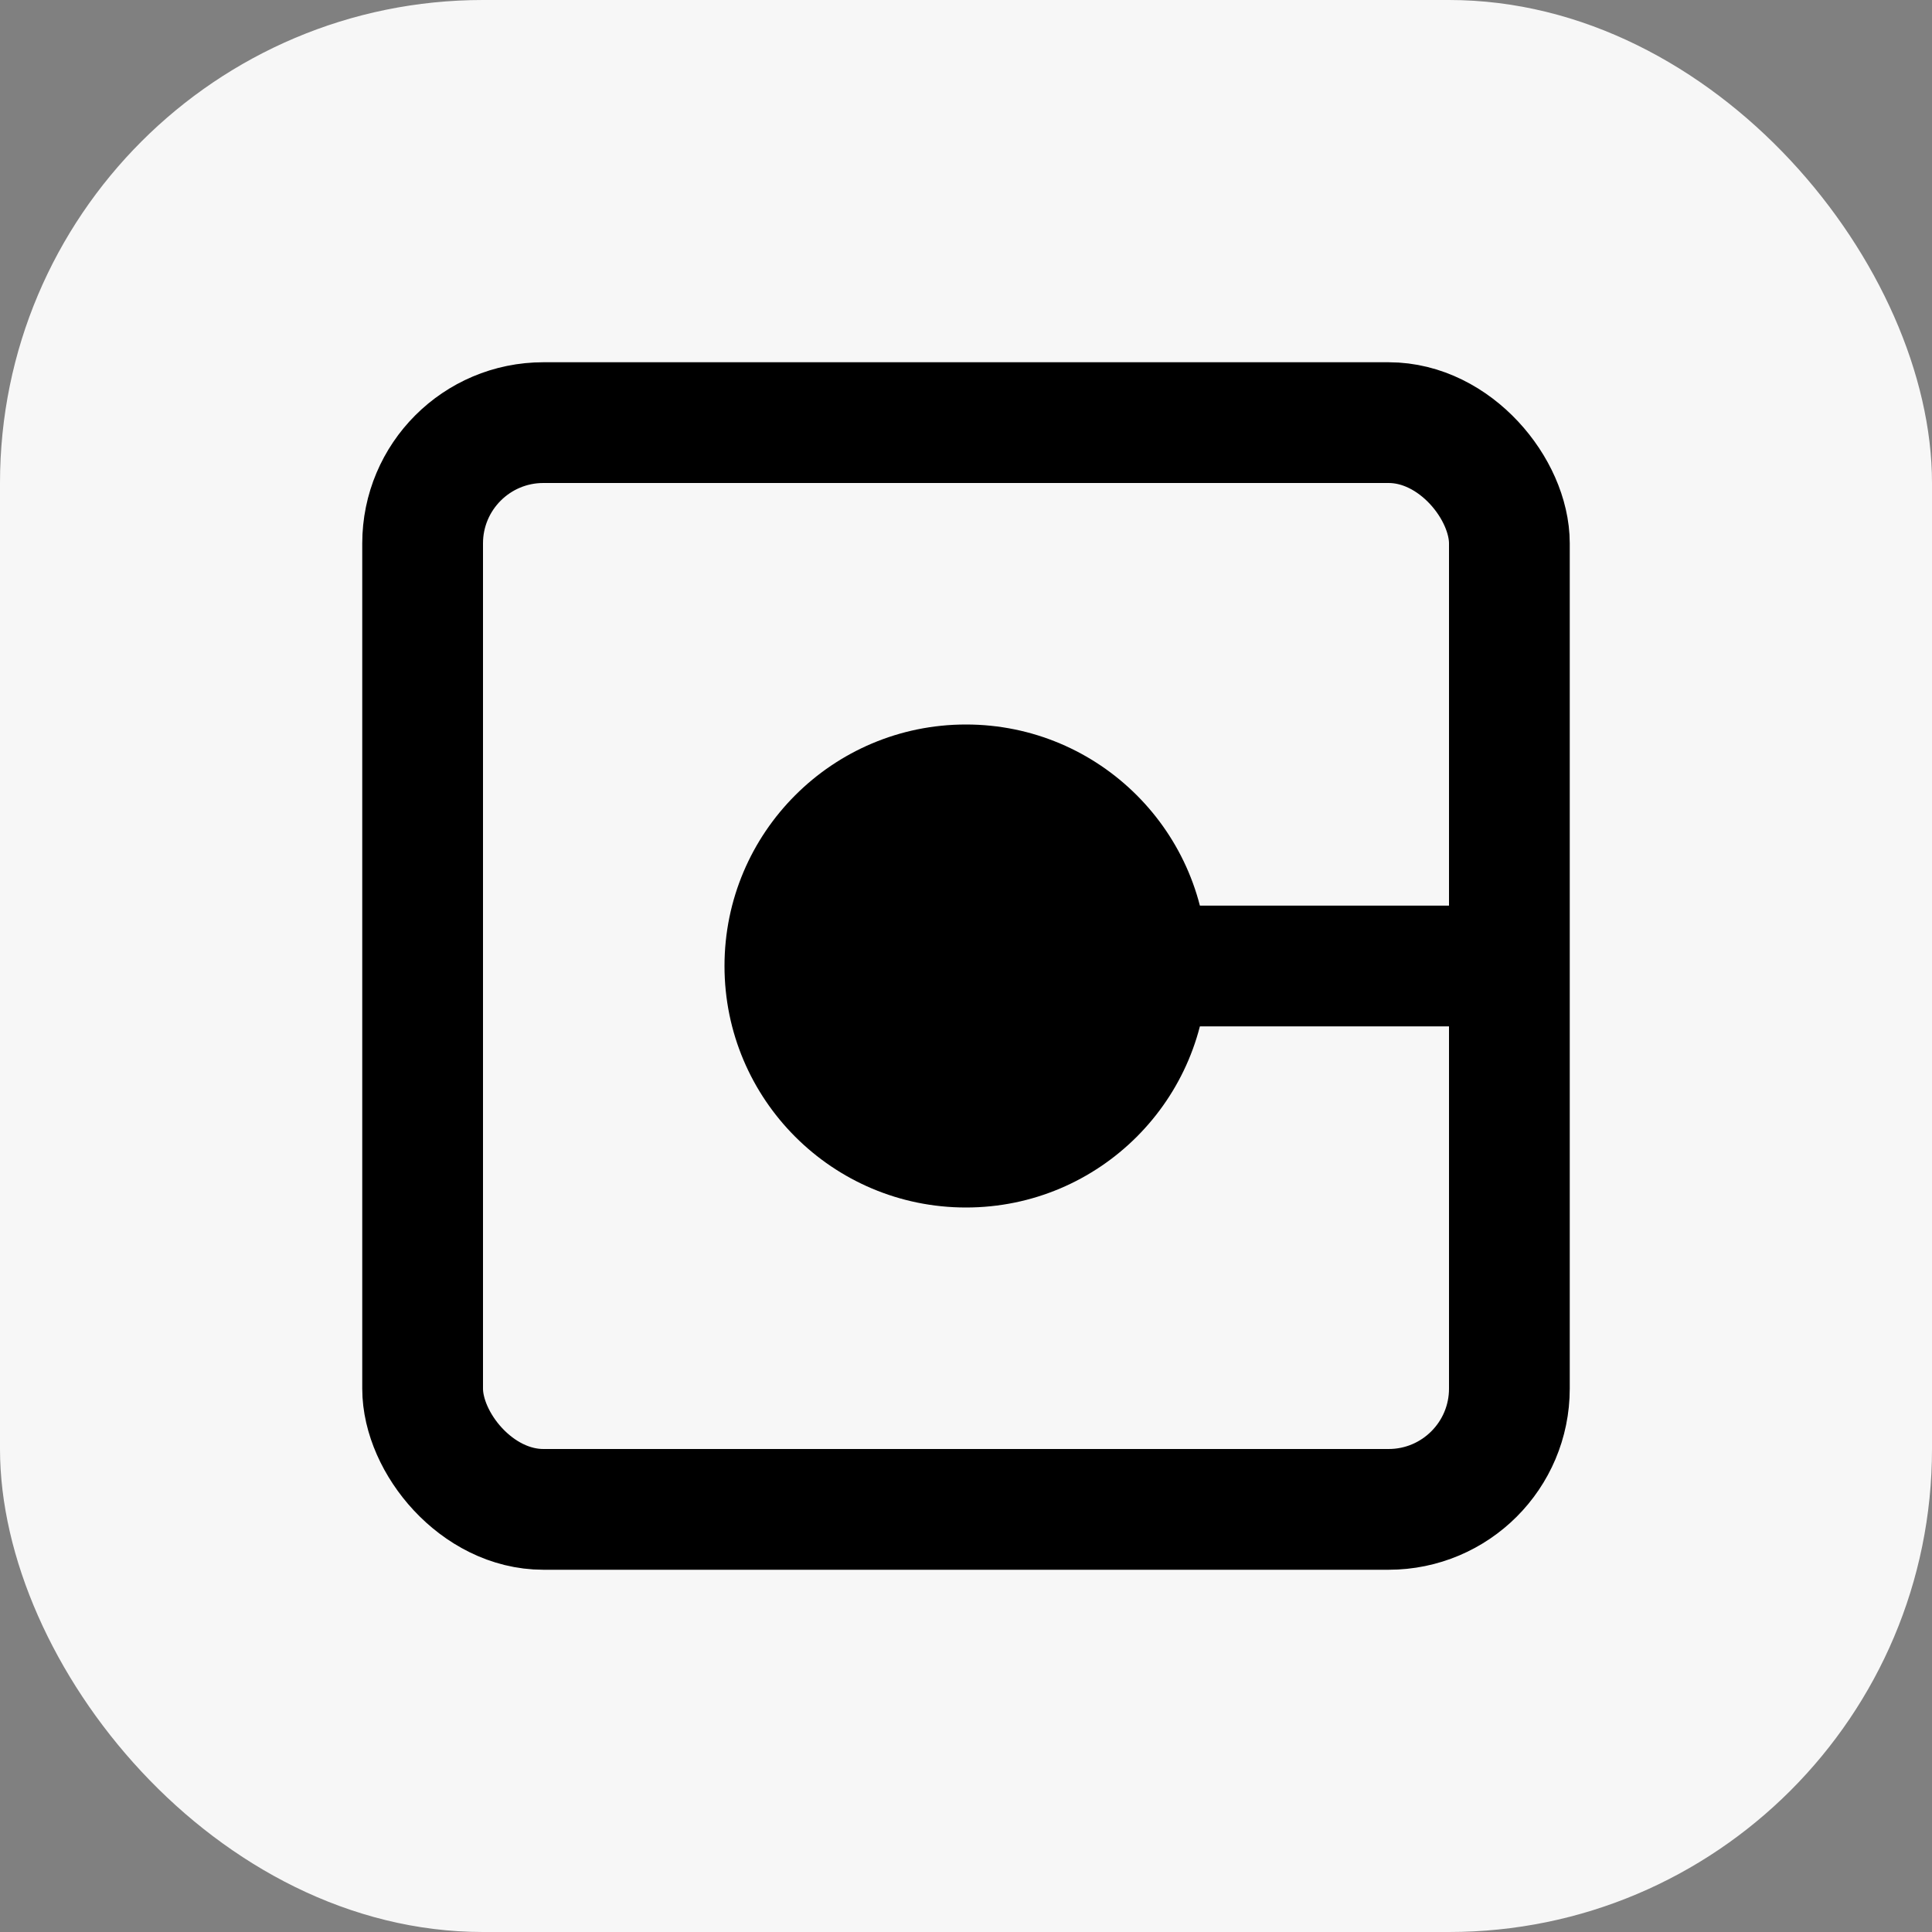
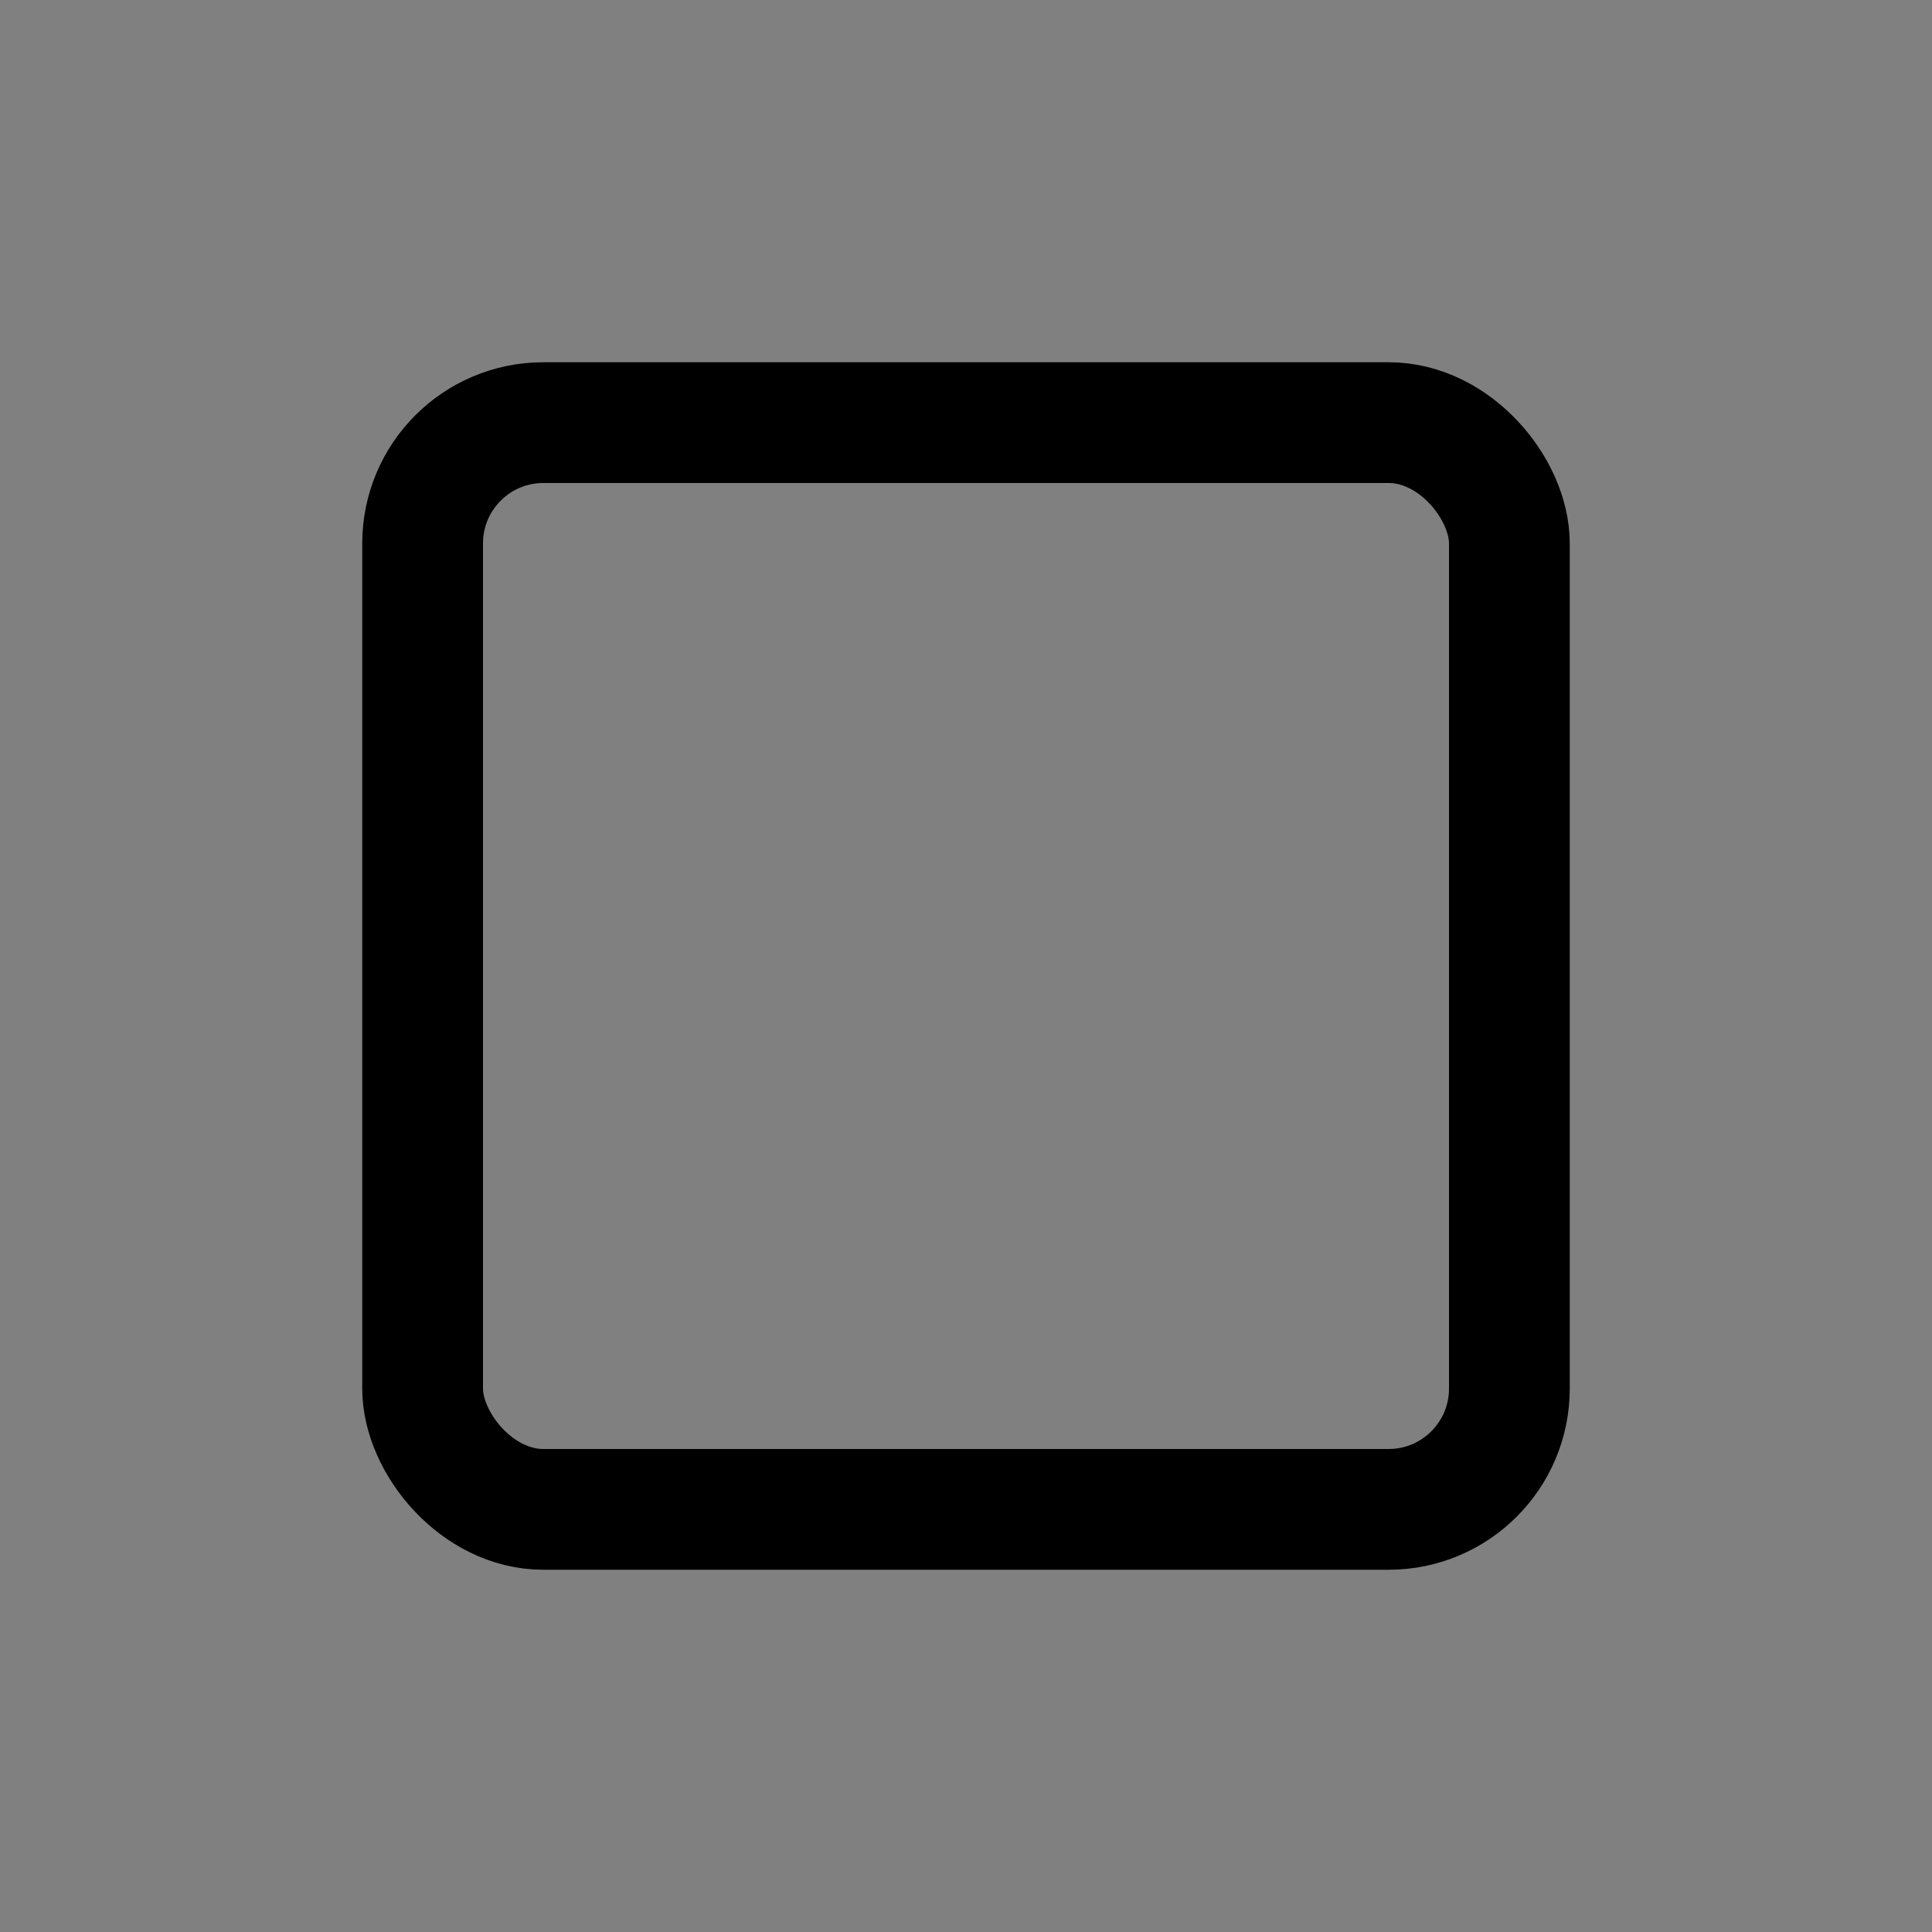
<svg xmlns="http://www.w3.org/2000/svg" width="32px" height="32px" viewBox="0 0 32 32" version="1.1">
  <rect x="0" y="0" width="32" height="32" fill="#808080" stroke="none" />
  <title>Artboard Copy@1x</title>
  <g id="Artboard-Copy" stroke="none" stroke-width="1" fill="none" fill-rule="evenodd">
-     <rect id="Rectangle" fill="#F7F7F7" x="0" y="0" width="32" height="32" rx="8" />
    <rect id="Rectangle" stroke="#000000" stroke-width="2" x="7" y="7" width="18" height="18" rx="2" />
-     <circle id="Oval" fill="#000000" cx="16" cy="16" r="4" />
-     <line x1="25" y1="16" x2="16" y2="16" id="Path-2" stroke="#000000" stroke-width="2" />
  </g>
</svg>